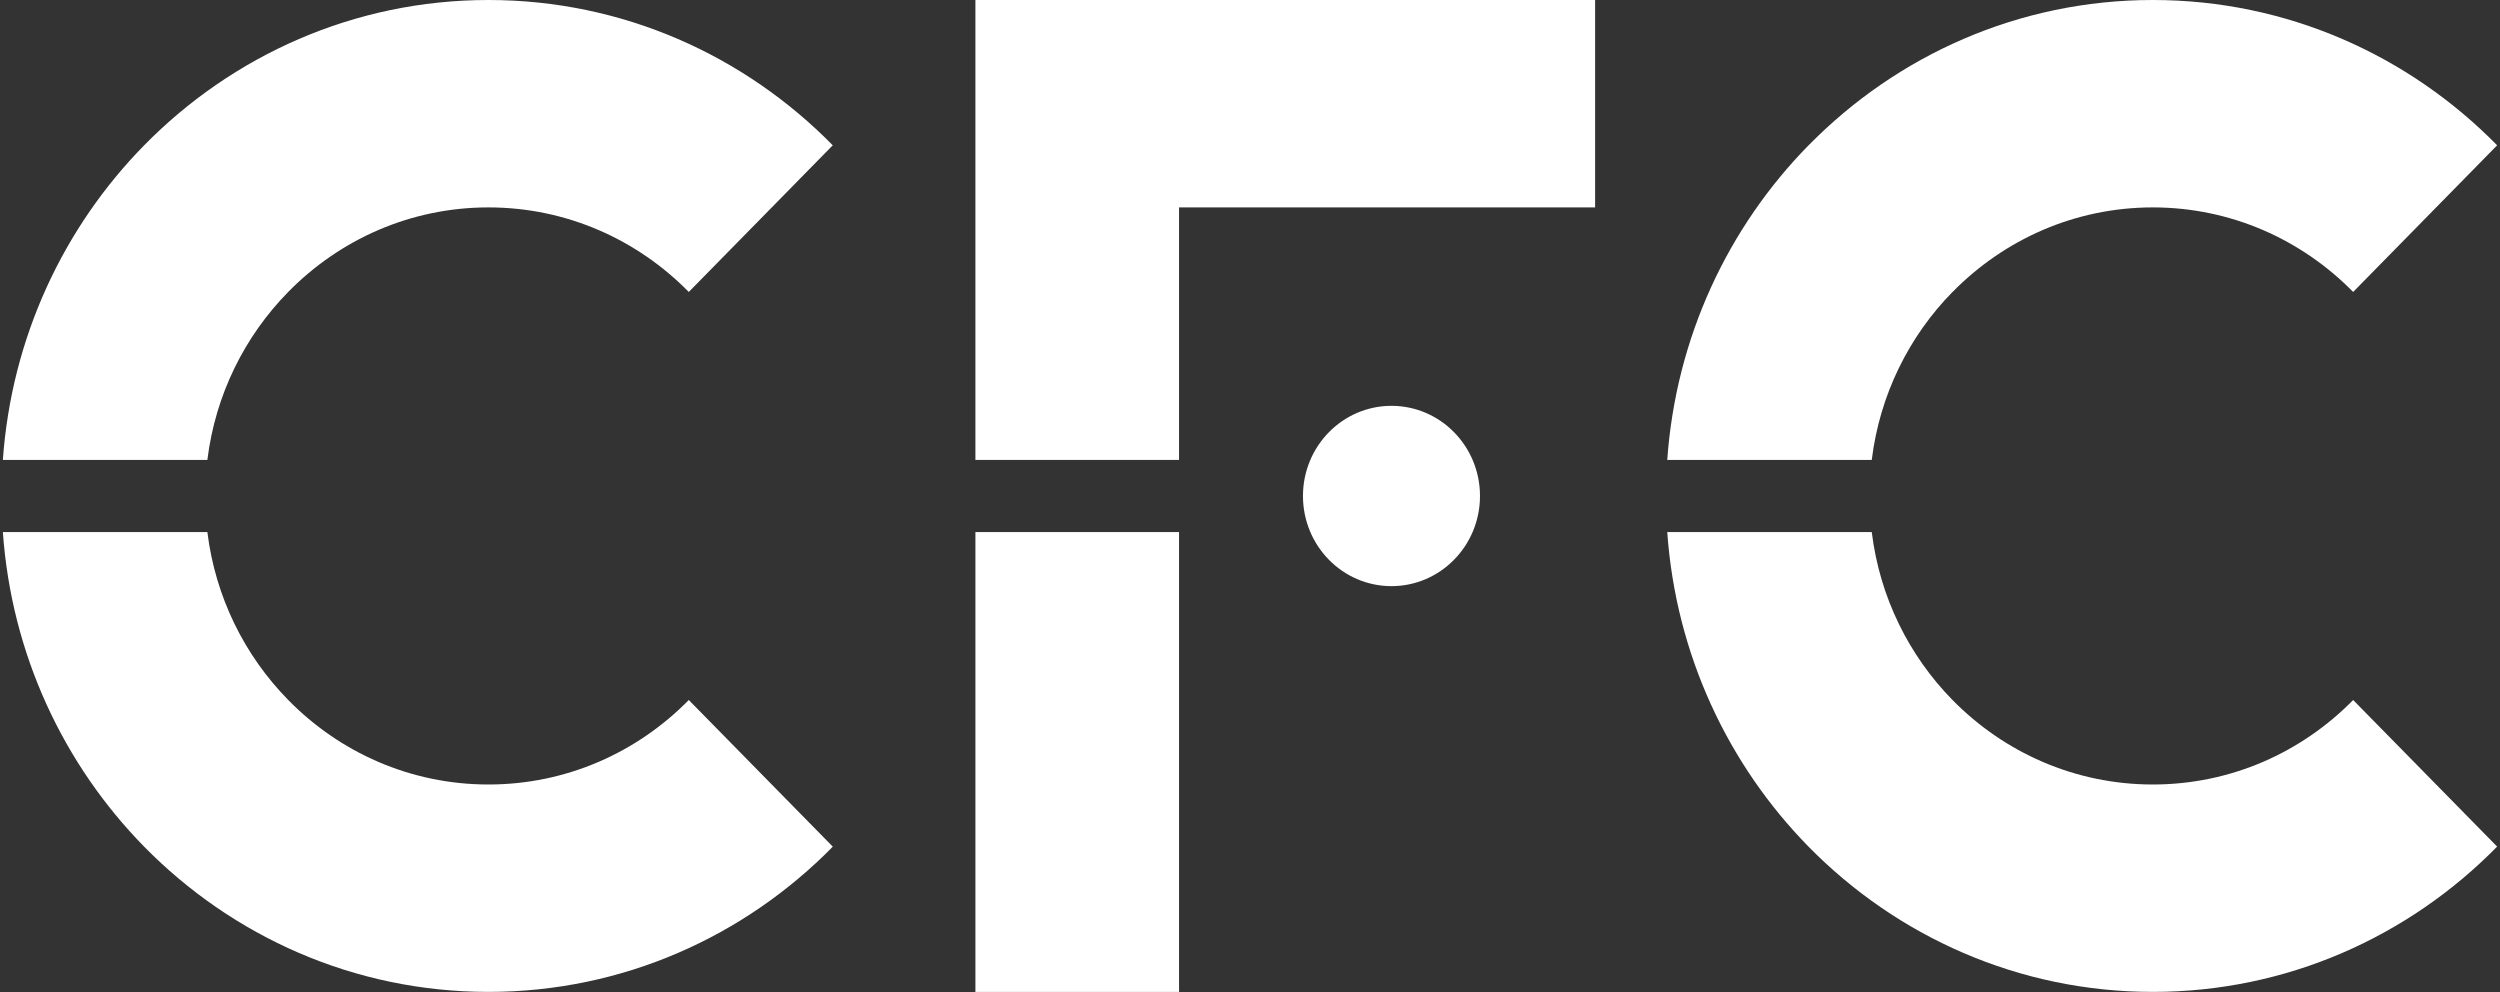
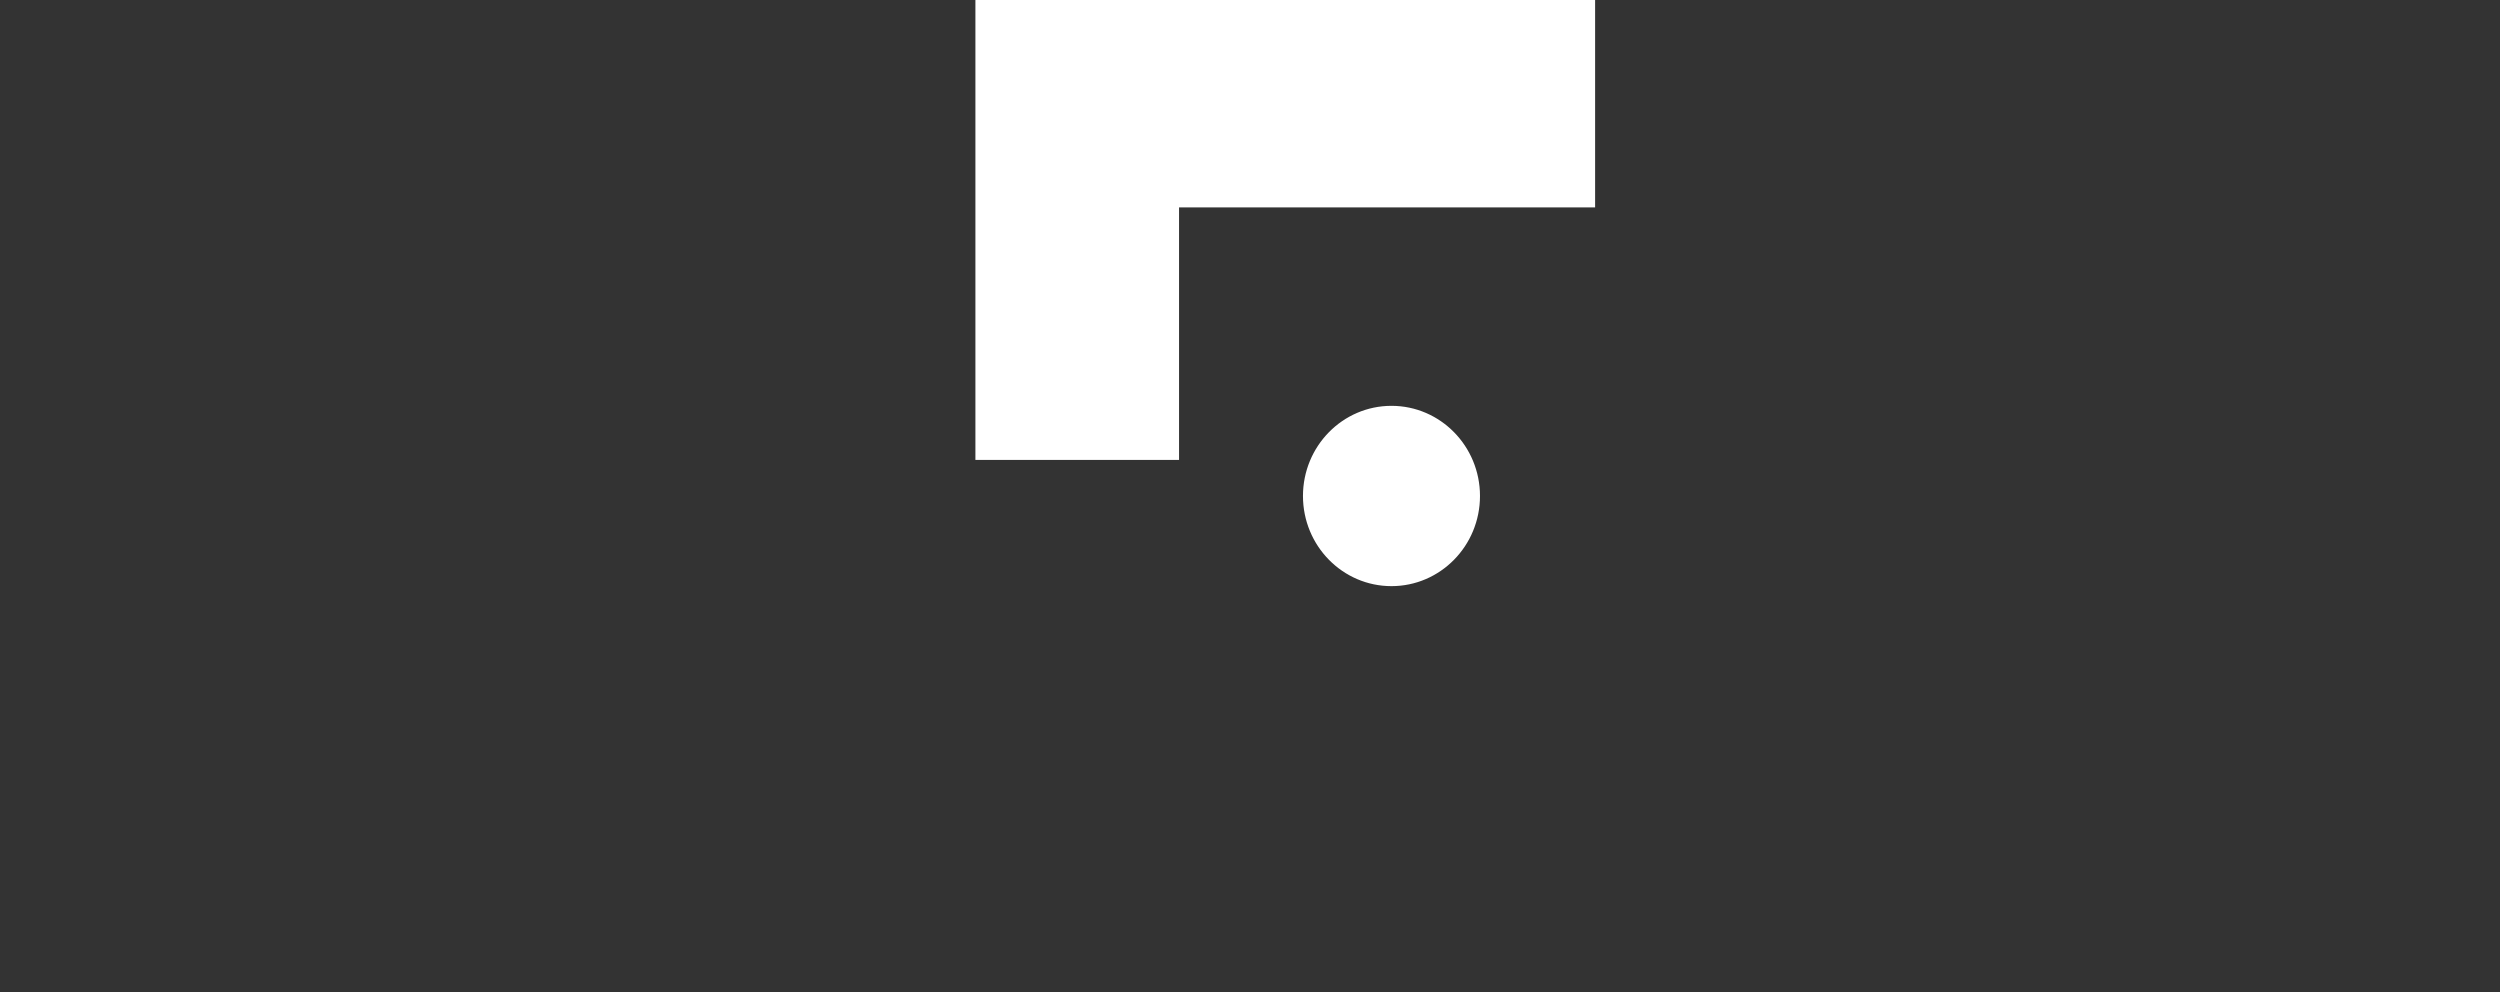
<svg xmlns="http://www.w3.org/2000/svg" width="436" height="173" viewBox="0 0 436 173" fill="none">
  <rect x="0" y="0" width="436" height="173" fill="#333333" stroke="none" />
  <path d="M242.674 102.222C251.199 102.222 258.11 95.183 258.11 86.5C258.11 77.817 251.199 70.778 242.674 70.778C234.149 70.778 227.238 77.817 227.238 86.5C227.238 95.183 234.149 102.222 242.674 102.222Z" fill="white" />
-   <path d="M145.231 25.342L120.122 50.917C111.178 41.807 98.825 36.171 85.186 36.171C71.547 36.171 59.194 41.807 50.262 50.917C42.691 58.628 37.56 68.825 36.165 80.209H0.5C2.003 58.839 11.143 39.599 25.141 25.342C40.523 9.686 61.754 0 85.186 0C108.618 0 129.861 9.686 145.231 25.342Z" fill="white" />
-   <path d="M435.5 25.342L410.39 50.917C401.447 41.807 389.094 36.171 375.455 36.171C361.816 36.171 349.474 41.807 340.53 50.917H340.519C332.948 58.628 327.828 68.825 326.434 80.209H290.769C292.272 58.839 301.412 39.599 315.41 25.342H315.421C330.792 9.686 352.023 0 375.455 0C398.887 0 420.129 9.686 435.5 25.342Z" fill="white" />
  <path d="M278.187 0V36.171H205.625V80.209H170.112V0H278.187Z" fill="white" />
-   <path d="M145.242 147.658C129.871 163.302 108.64 172.988 85.186 172.988C61.733 172.988 40.512 163.302 25.141 147.658C11.143 133.389 2.003 114.161 0.5 92.791H36.165C37.56 104.164 42.691 114.36 50.262 122.072C59.194 131.192 71.547 136.817 85.186 136.817C98.825 136.817 111.178 131.192 120.122 122.083L145.242 147.658Z" fill="white" />
-   <path d="M435.5 147.646C420.129 163.302 398.898 172.988 375.455 172.988C352.012 172.988 330.781 163.302 315.41 147.658C301.412 133.389 292.272 114.161 290.769 92.791H326.434C327.828 104.175 332.948 114.371 340.519 122.083C349.463 131.192 361.816 136.817 375.455 136.817C389.094 136.817 401.447 131.192 410.39 122.083L435.5 147.646Z" fill="white" />
-   <path d="M205.625 92.791H170.112V172.988H205.625V92.791Z" fill="white" />
</svg>